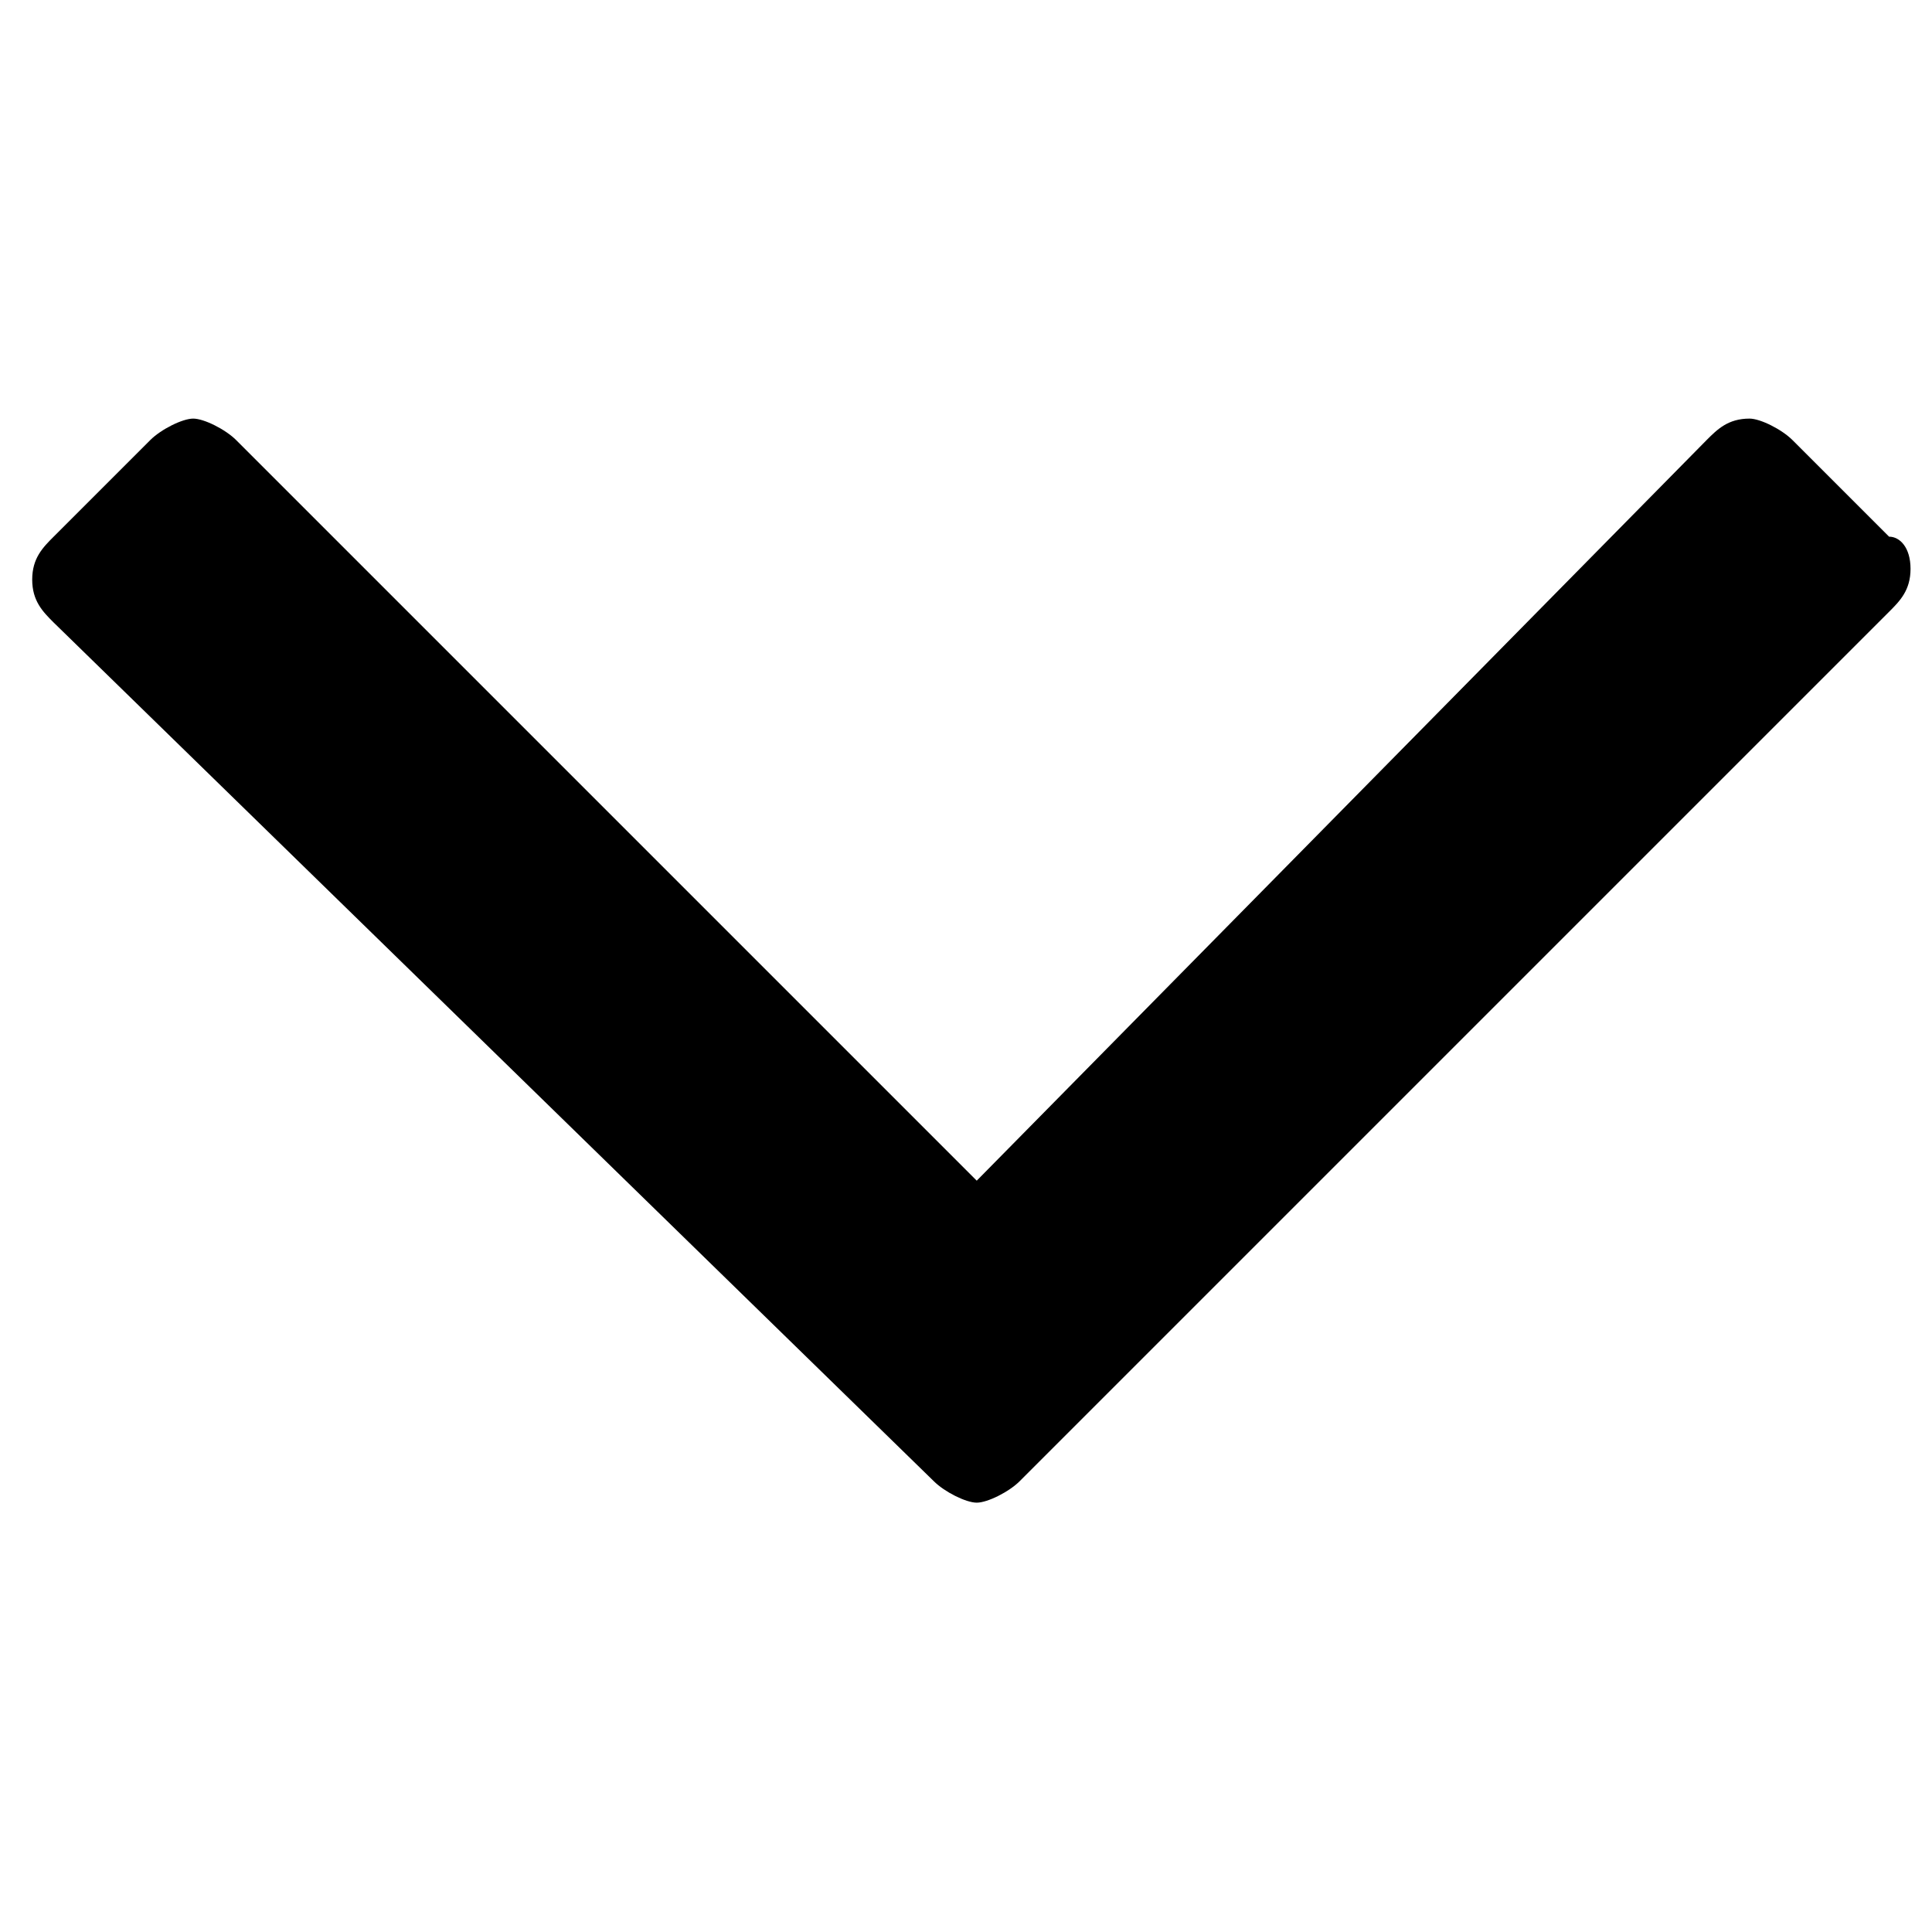
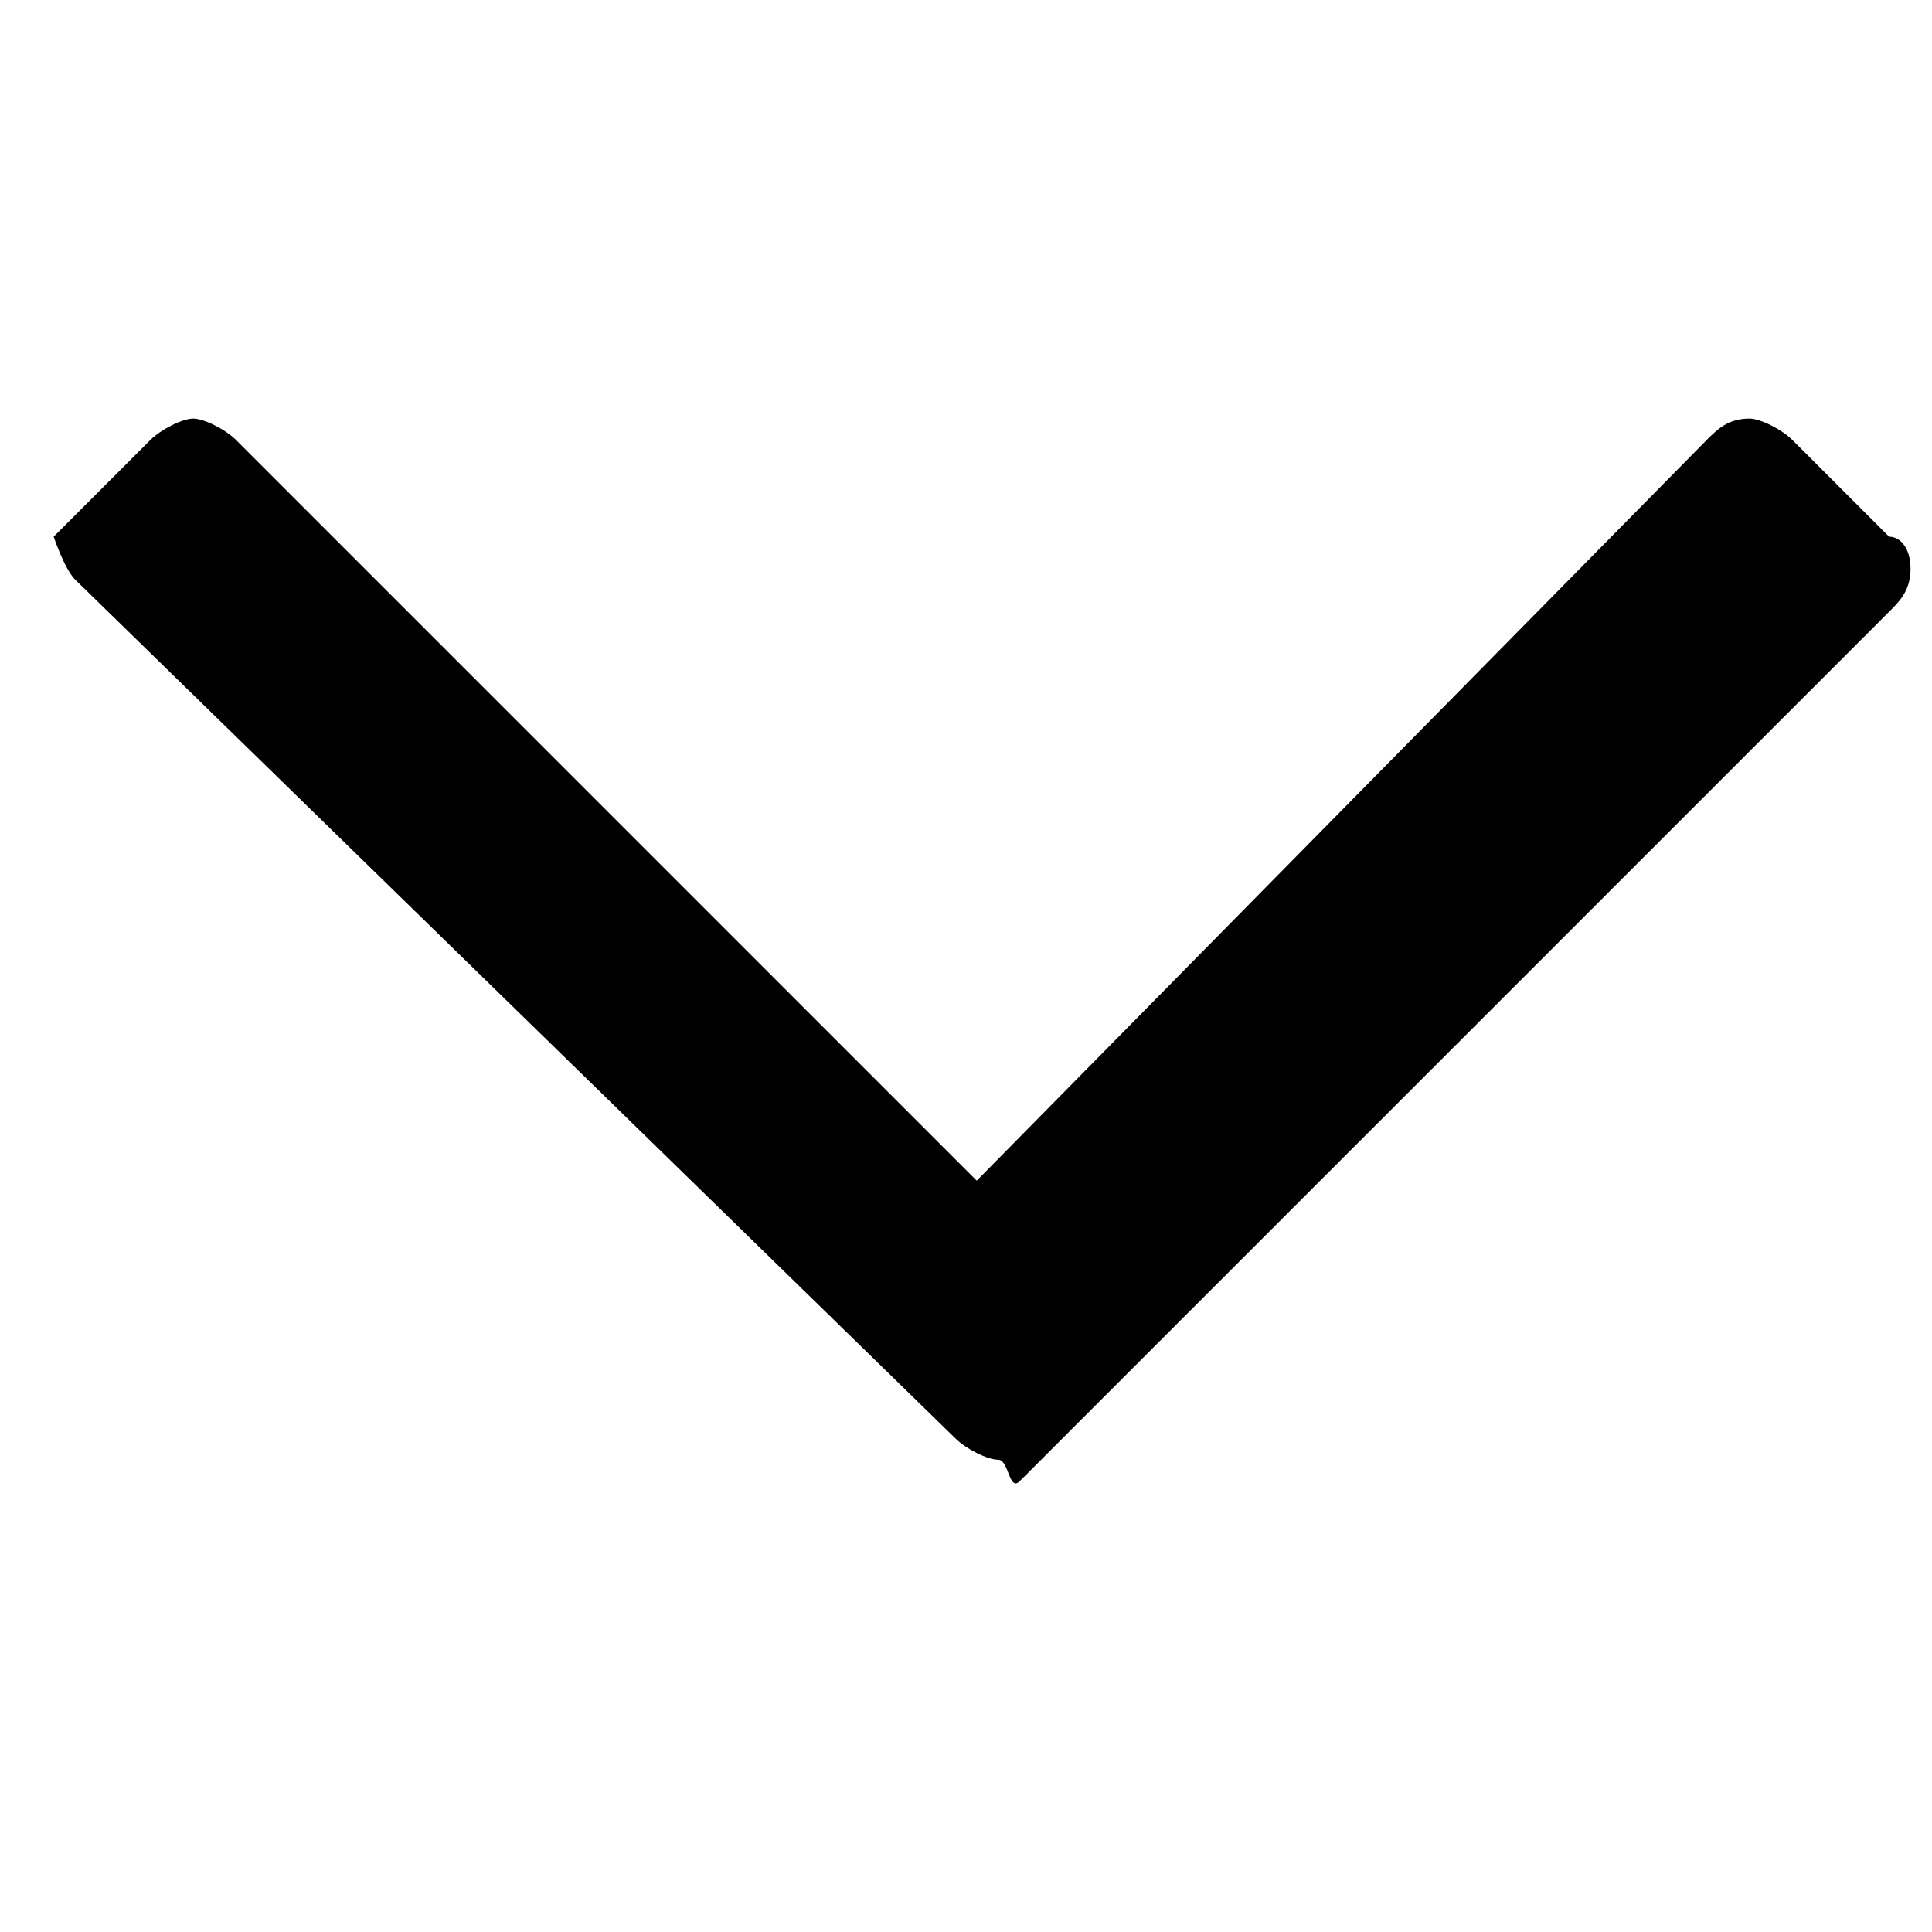
<svg xmlns="http://www.w3.org/2000/svg" version="1.1" id="Capa_1" x="0px" y="0px" viewBox="0 0 18 18" style="enable-background:new 0 0 18 18;" xml:space="preserve">
  <g>
-     <path d="M9.5,13.8l8.1-8.1c0.1-0.1,0.2-0.2,0.2-0.4S17.7,5,17.6,5l-0.9-0.9c-0.1-0.1-0.3-0.2-0.4-0.2c-0.2,0-0.3,0.1-0.4,0.2   l-6.8,6.9L2.2,4.1C2.1,4,1.9,3.9,1.8,3.9S1.5,4,1.4,4.1L0.5,5C0.4,5.1,0.3,5.2,0.3,5.4s0.1,0.3,0.2,0.4l8.2,8   c0.1,0.1,0.3,0.2,0.4,0.2S9.4,13.9,9.5,13.8z" />
+     <path d="M9.5,13.8l8.1-8.1c0.1-0.1,0.2-0.2,0.2-0.4S17.7,5,17.6,5l-0.9-0.9c-0.1-0.1-0.3-0.2-0.4-0.2c-0.2,0-0.3,0.1-0.4,0.2   l-6.8,6.9L2.2,4.1C2.1,4,1.9,3.9,1.8,3.9S1.5,4,1.4,4.1L0.5,5s0.1,0.3,0.2,0.4l8.2,8   c0.1,0.1,0.3,0.2,0.4,0.2S9.4,13.9,9.5,13.8z" />
  </g>
</svg>